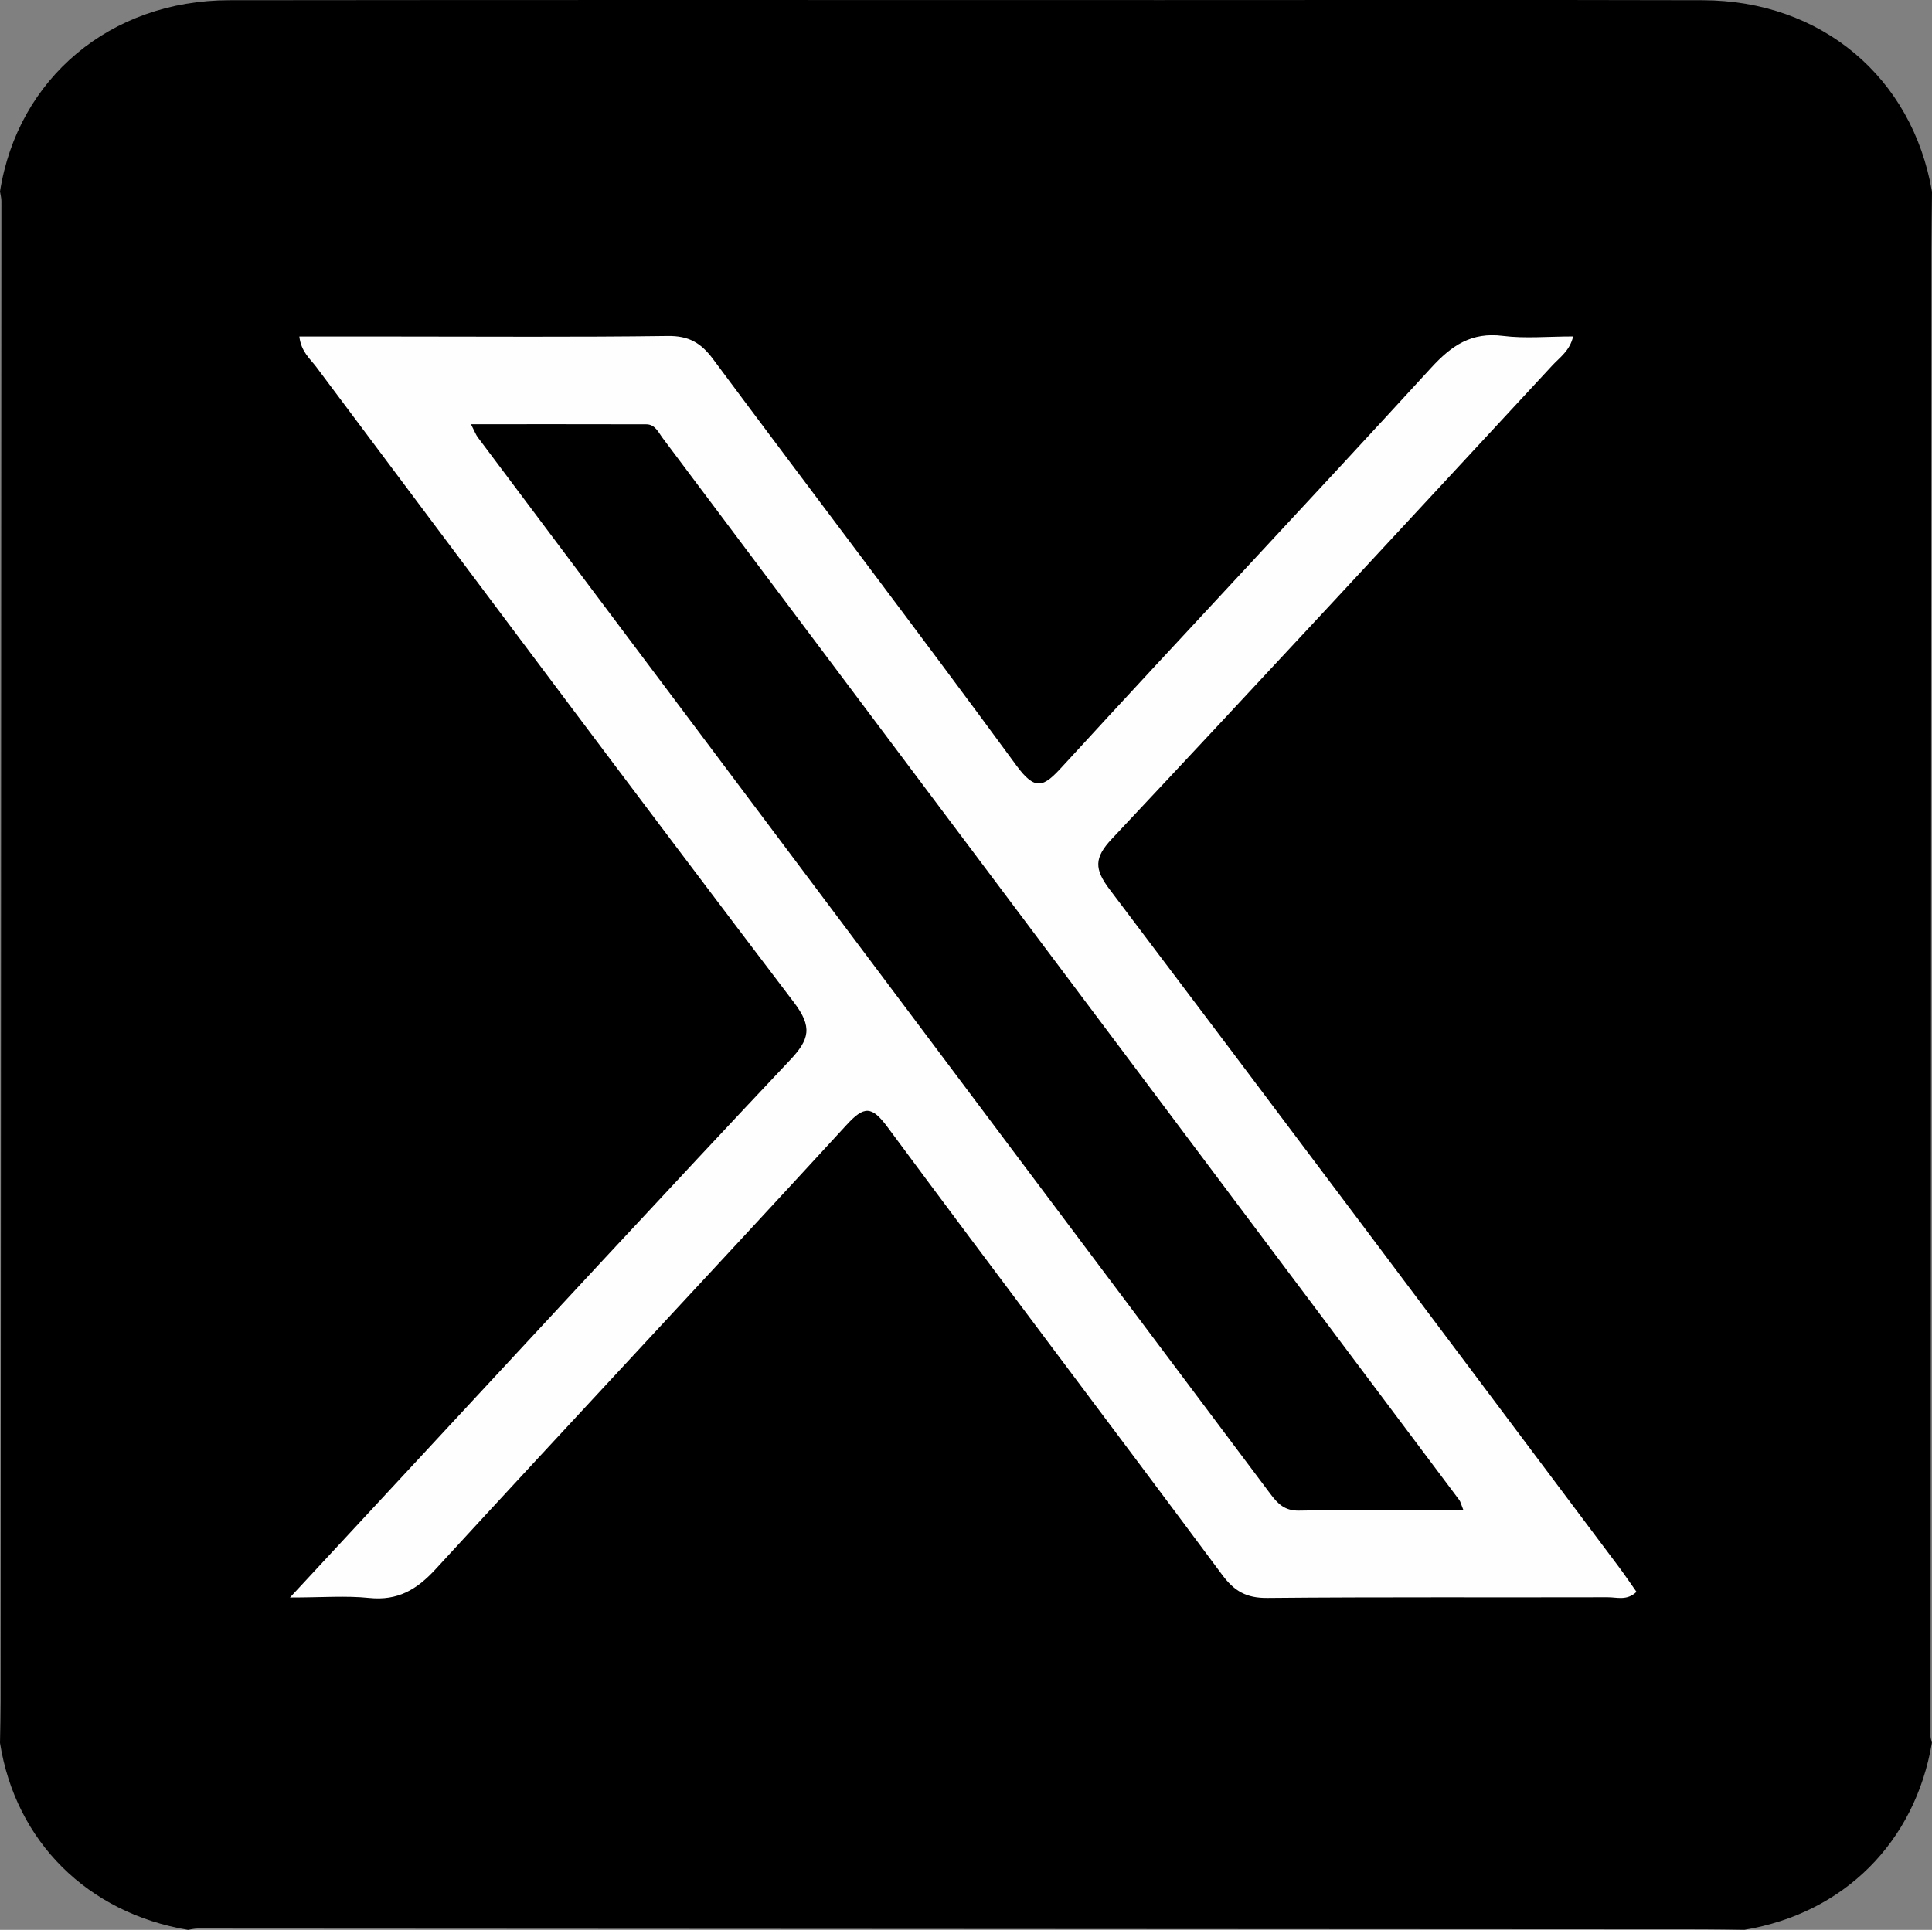
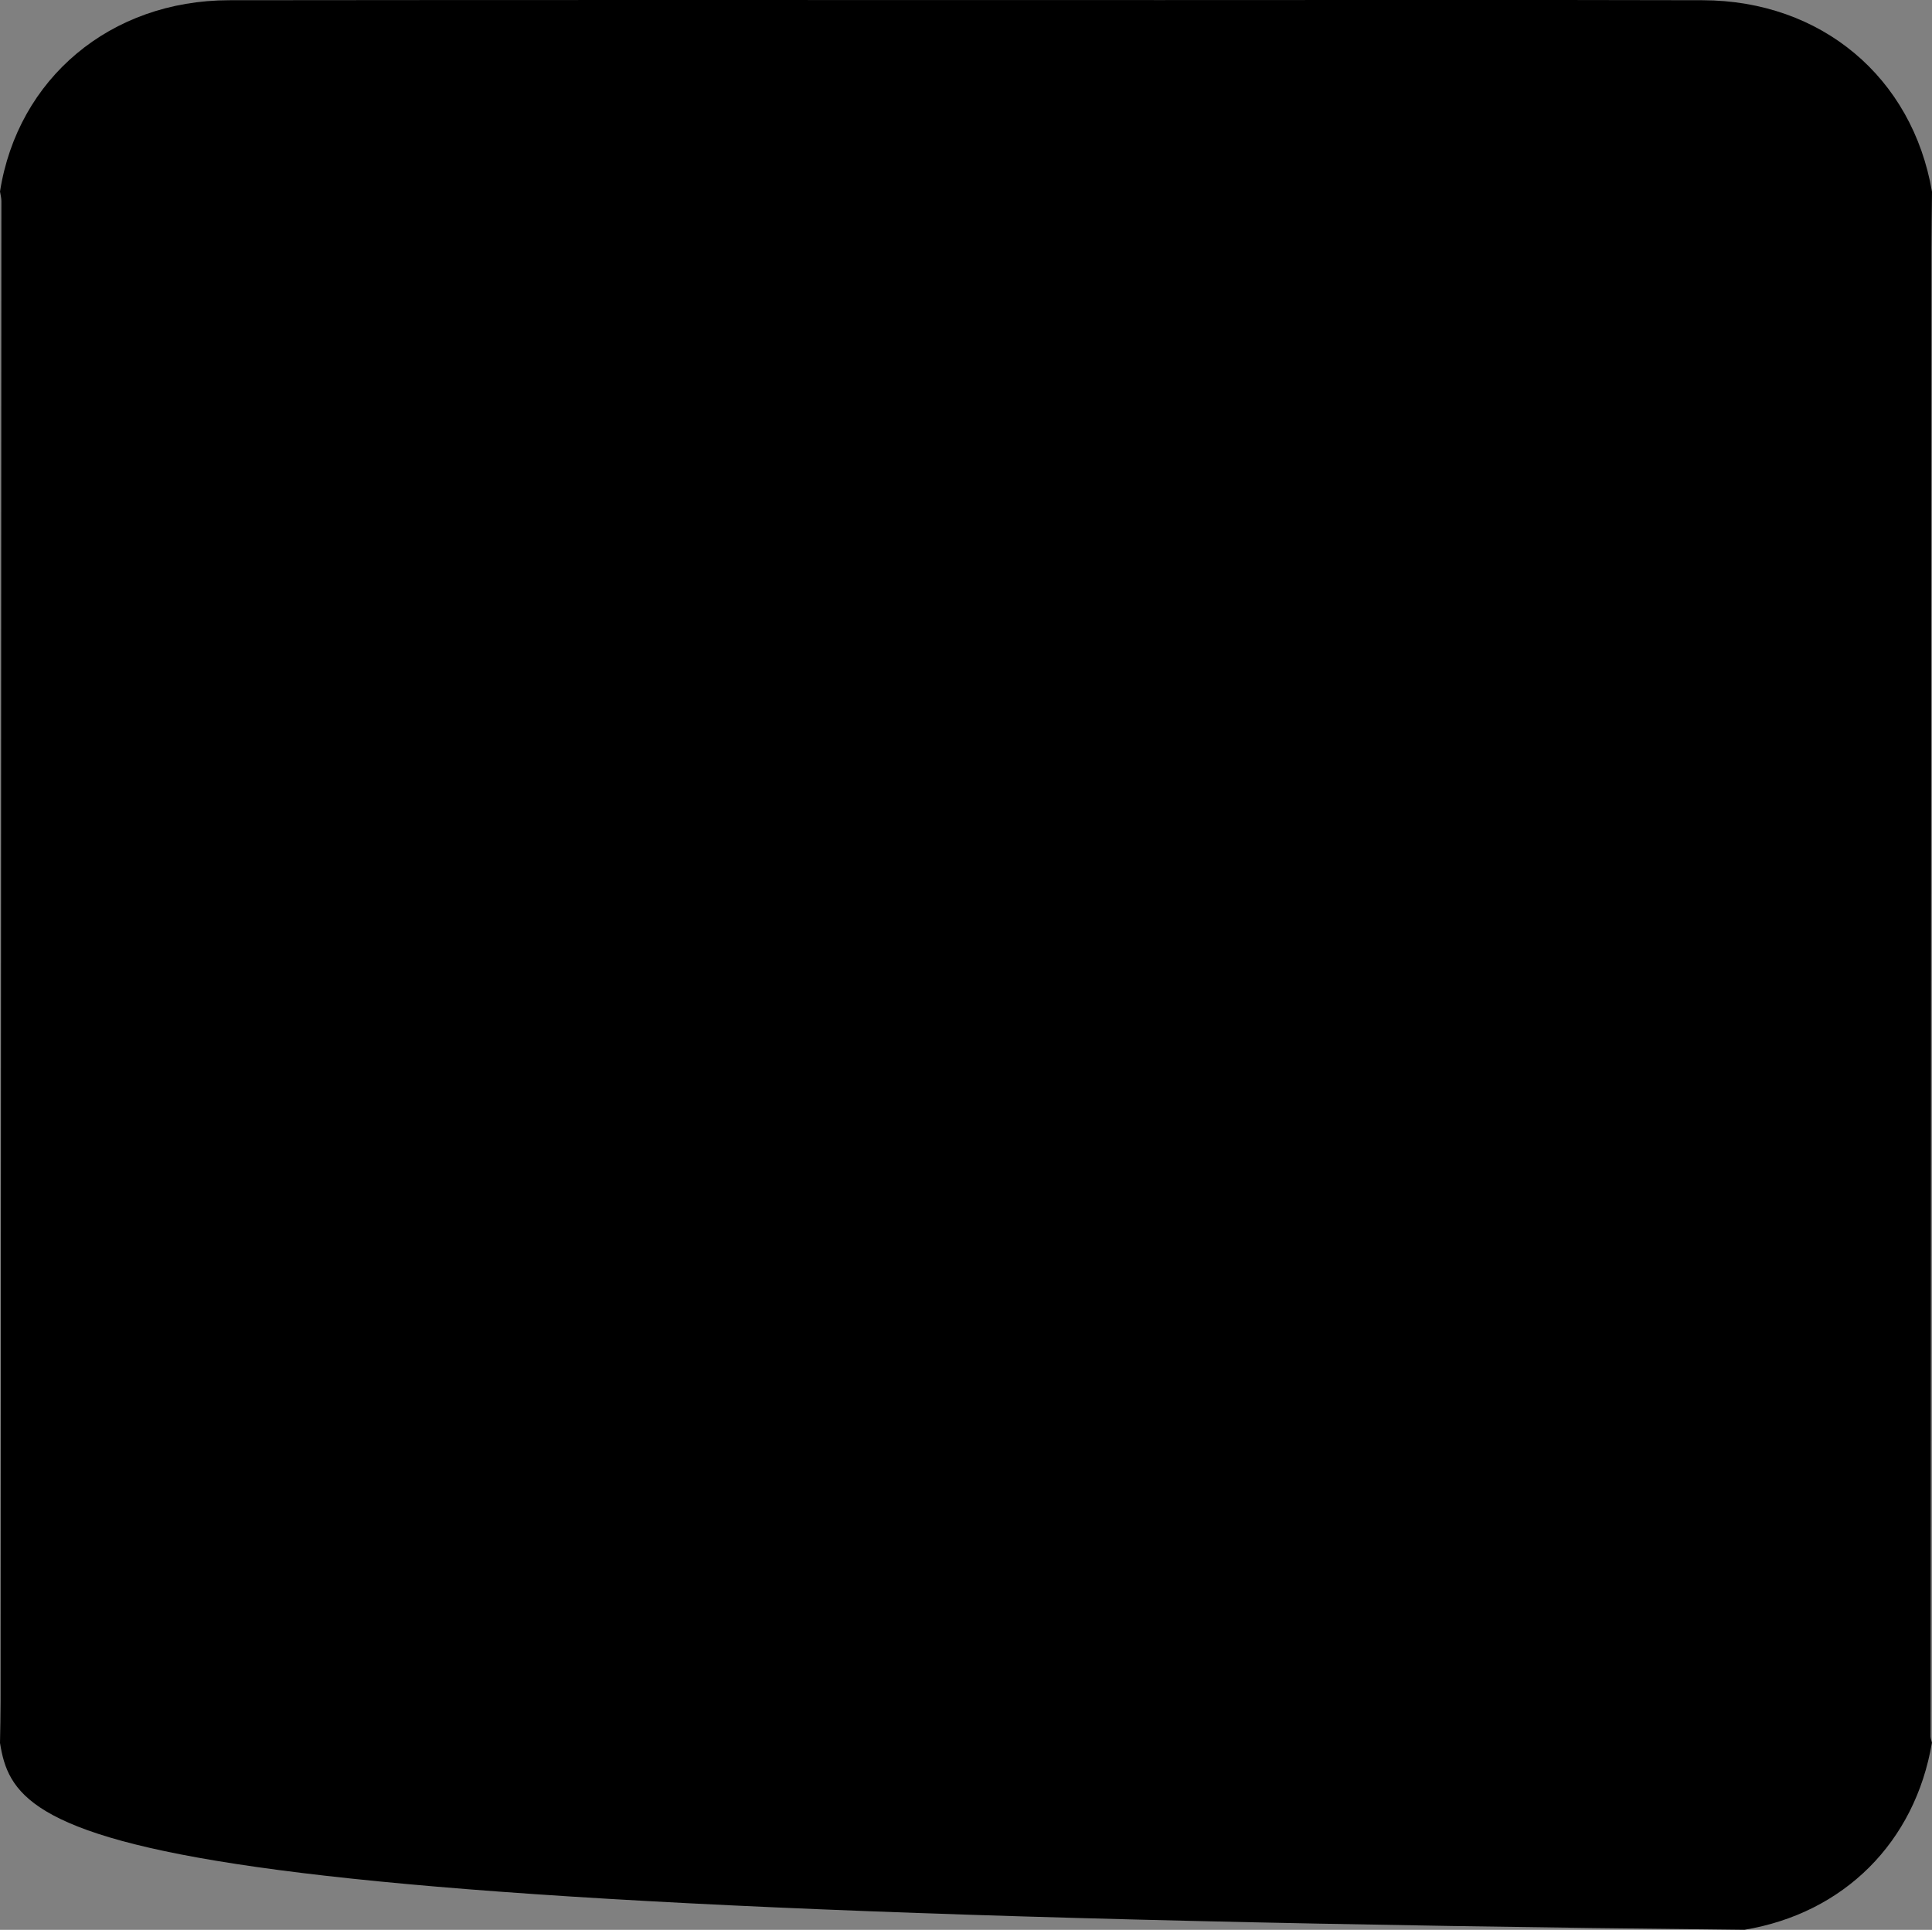
<svg xmlns="http://www.w3.org/2000/svg" id="Layer_1" data-name="Layer 1" viewBox="0 0 250.22 250">
  <rect x="0" y="0" width="250.22" height="250" fill="#808080" stroke="none" />
  <defs>
    <style>
      .cls-1 {
        fill: #fefefe;
      }

      .cls-1, .cls-2 {
        stroke-width: 0px;
      }
    </style>
  </defs>
-   <path class="cls-2" d="m225.89,249.99c-1.81-.02-3.62-.06-5.42-.06-64.96-.04-129.93-.08-194.89-.11-.41,0-.82.12-1.23.18C11.34,247.82,2.02,238.55,0,225.78c.03-1.8.08-3.61.08-5.41.04-64.78.07-129.55.1-194.33,0-.41-.12-.82-.18-1.23C2.3,10.16,14.3.05,29.68.03c40.27-.05,80.54-.02,120.8-.02,23.35,0,46.7-.04,70.05.02,15.35.04,27.15,9.98,29.69,24.81-.02,2.5-.07,5-.07,7.5-.04,64.2-.08,128.4-.12,192.6,0,.27.12.54.18.81-2.17,12.9-11.41,22.12-24.33,24.25Z" />
-   <path class="cls-1" d="m37.56,206.94c6.18-6.66,11.48-12.38,16.79-18.1,15.96-17.19,31.86-34.43,47.95-51.49,2.55-2.7,2.95-4.3.53-7.49-20.76-27.33-41.29-54.84-61.86-82.31-.8-1.07-1.97-1.97-2.2-3.95,4.07,0,8.05,0,12.04,0,11.89,0,23.78.09,35.66-.07,2.71-.04,4.3.87,5.87,2.98,13.07,17.58,26.35,35,39.3,52.66,2.47,3.37,3.54,2.77,5.94.14,15.85-17.28,31.93-34.37,47.77-51.66,2.65-2.89,5.22-4.65,9.3-4.13,2.86.36,5.81.07,9.09.07-.42,1.85-1.74,2.72-2.7,3.76-18.98,20.48-37.94,40.98-57.05,61.33-2.29,2.44-2.27,3.9-.29,6.52,22.04,29.16,43.94,58.43,65.88,87.67.82,1.09,1.58,2.23,2.37,3.34-1.24,1.19-2.56.69-3.75.7-14.68.04-29.37-.05-44.05.09-2.7.03-4.28-.86-5.86-2.99-14.4-19.37-28.98-38.61-43.34-58-2.05-2.76-3.03-2.78-5.34-.25-17.66,19.23-35.52,38.27-53.18,57.5-2.46,2.68-4.92,4.12-8.62,3.74-3-.31-6.05-.06-10.22-.06Z" />
-   <path class="cls-2" d="m189.54,195.64c-7.38,0-14.35-.07-21.31.05-1.85.03-2.75-.9-3.7-2.17-34.21-45.63-68.44-91.25-102.66-136.88-.23-.31-.37-.69-.87-1.68,7.82,0,15.26-.01,22.7.01,1.15,0,1.57,1.04,2.14,1.8,34.39,45.84,68.78,91.69,103.16,137.55.15.2.2.48.54,1.33Z" />
+   <path class="cls-2" d="m225.89,249.99C11.34,247.82,2.02,238.55,0,225.78c.03-1.8.08-3.61.08-5.41.04-64.78.07-129.55.1-194.33,0-.41-.12-.82-.18-1.23C2.3,10.16,14.3.05,29.68.03c40.27-.05,80.54-.02,120.8-.02,23.35,0,46.7-.04,70.05.02,15.35.04,27.15,9.98,29.69,24.81-.02,2.5-.07,5-.07,7.5-.04,64.2-.08,128.4-.12,192.6,0,.27.12.54.18.81-2.17,12.9-11.41,22.12-24.33,24.25Z" />
</svg>